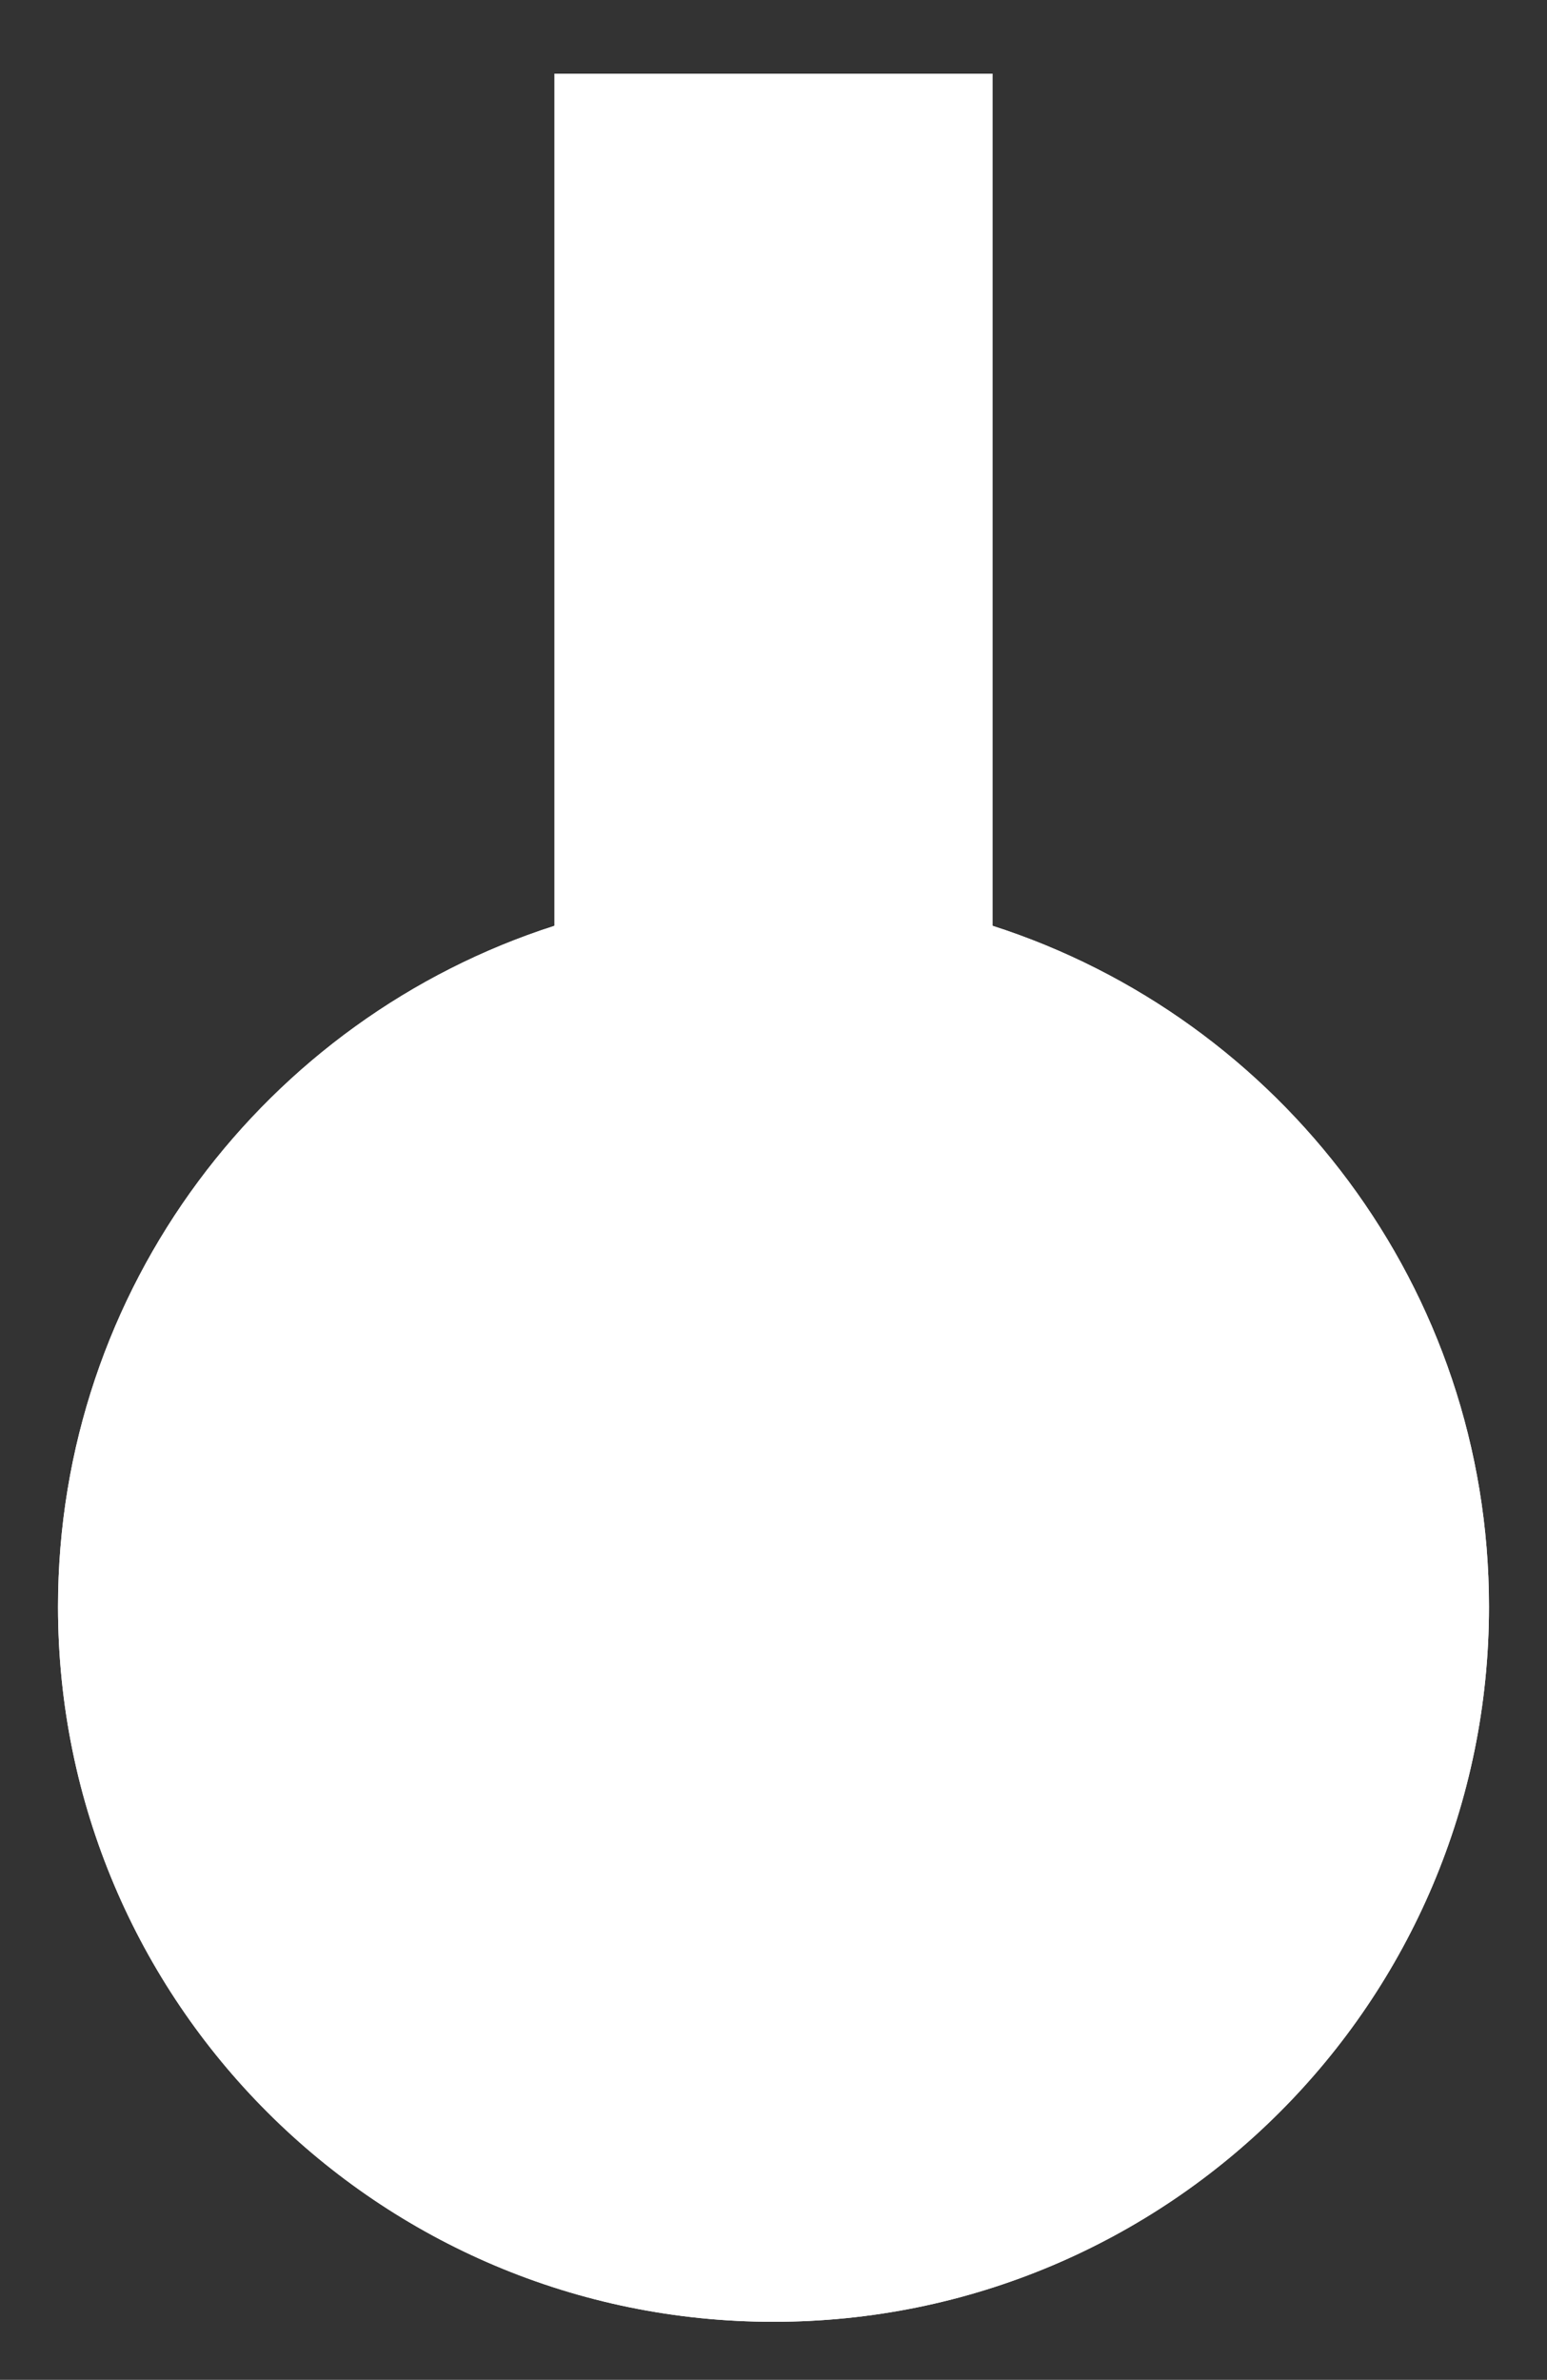
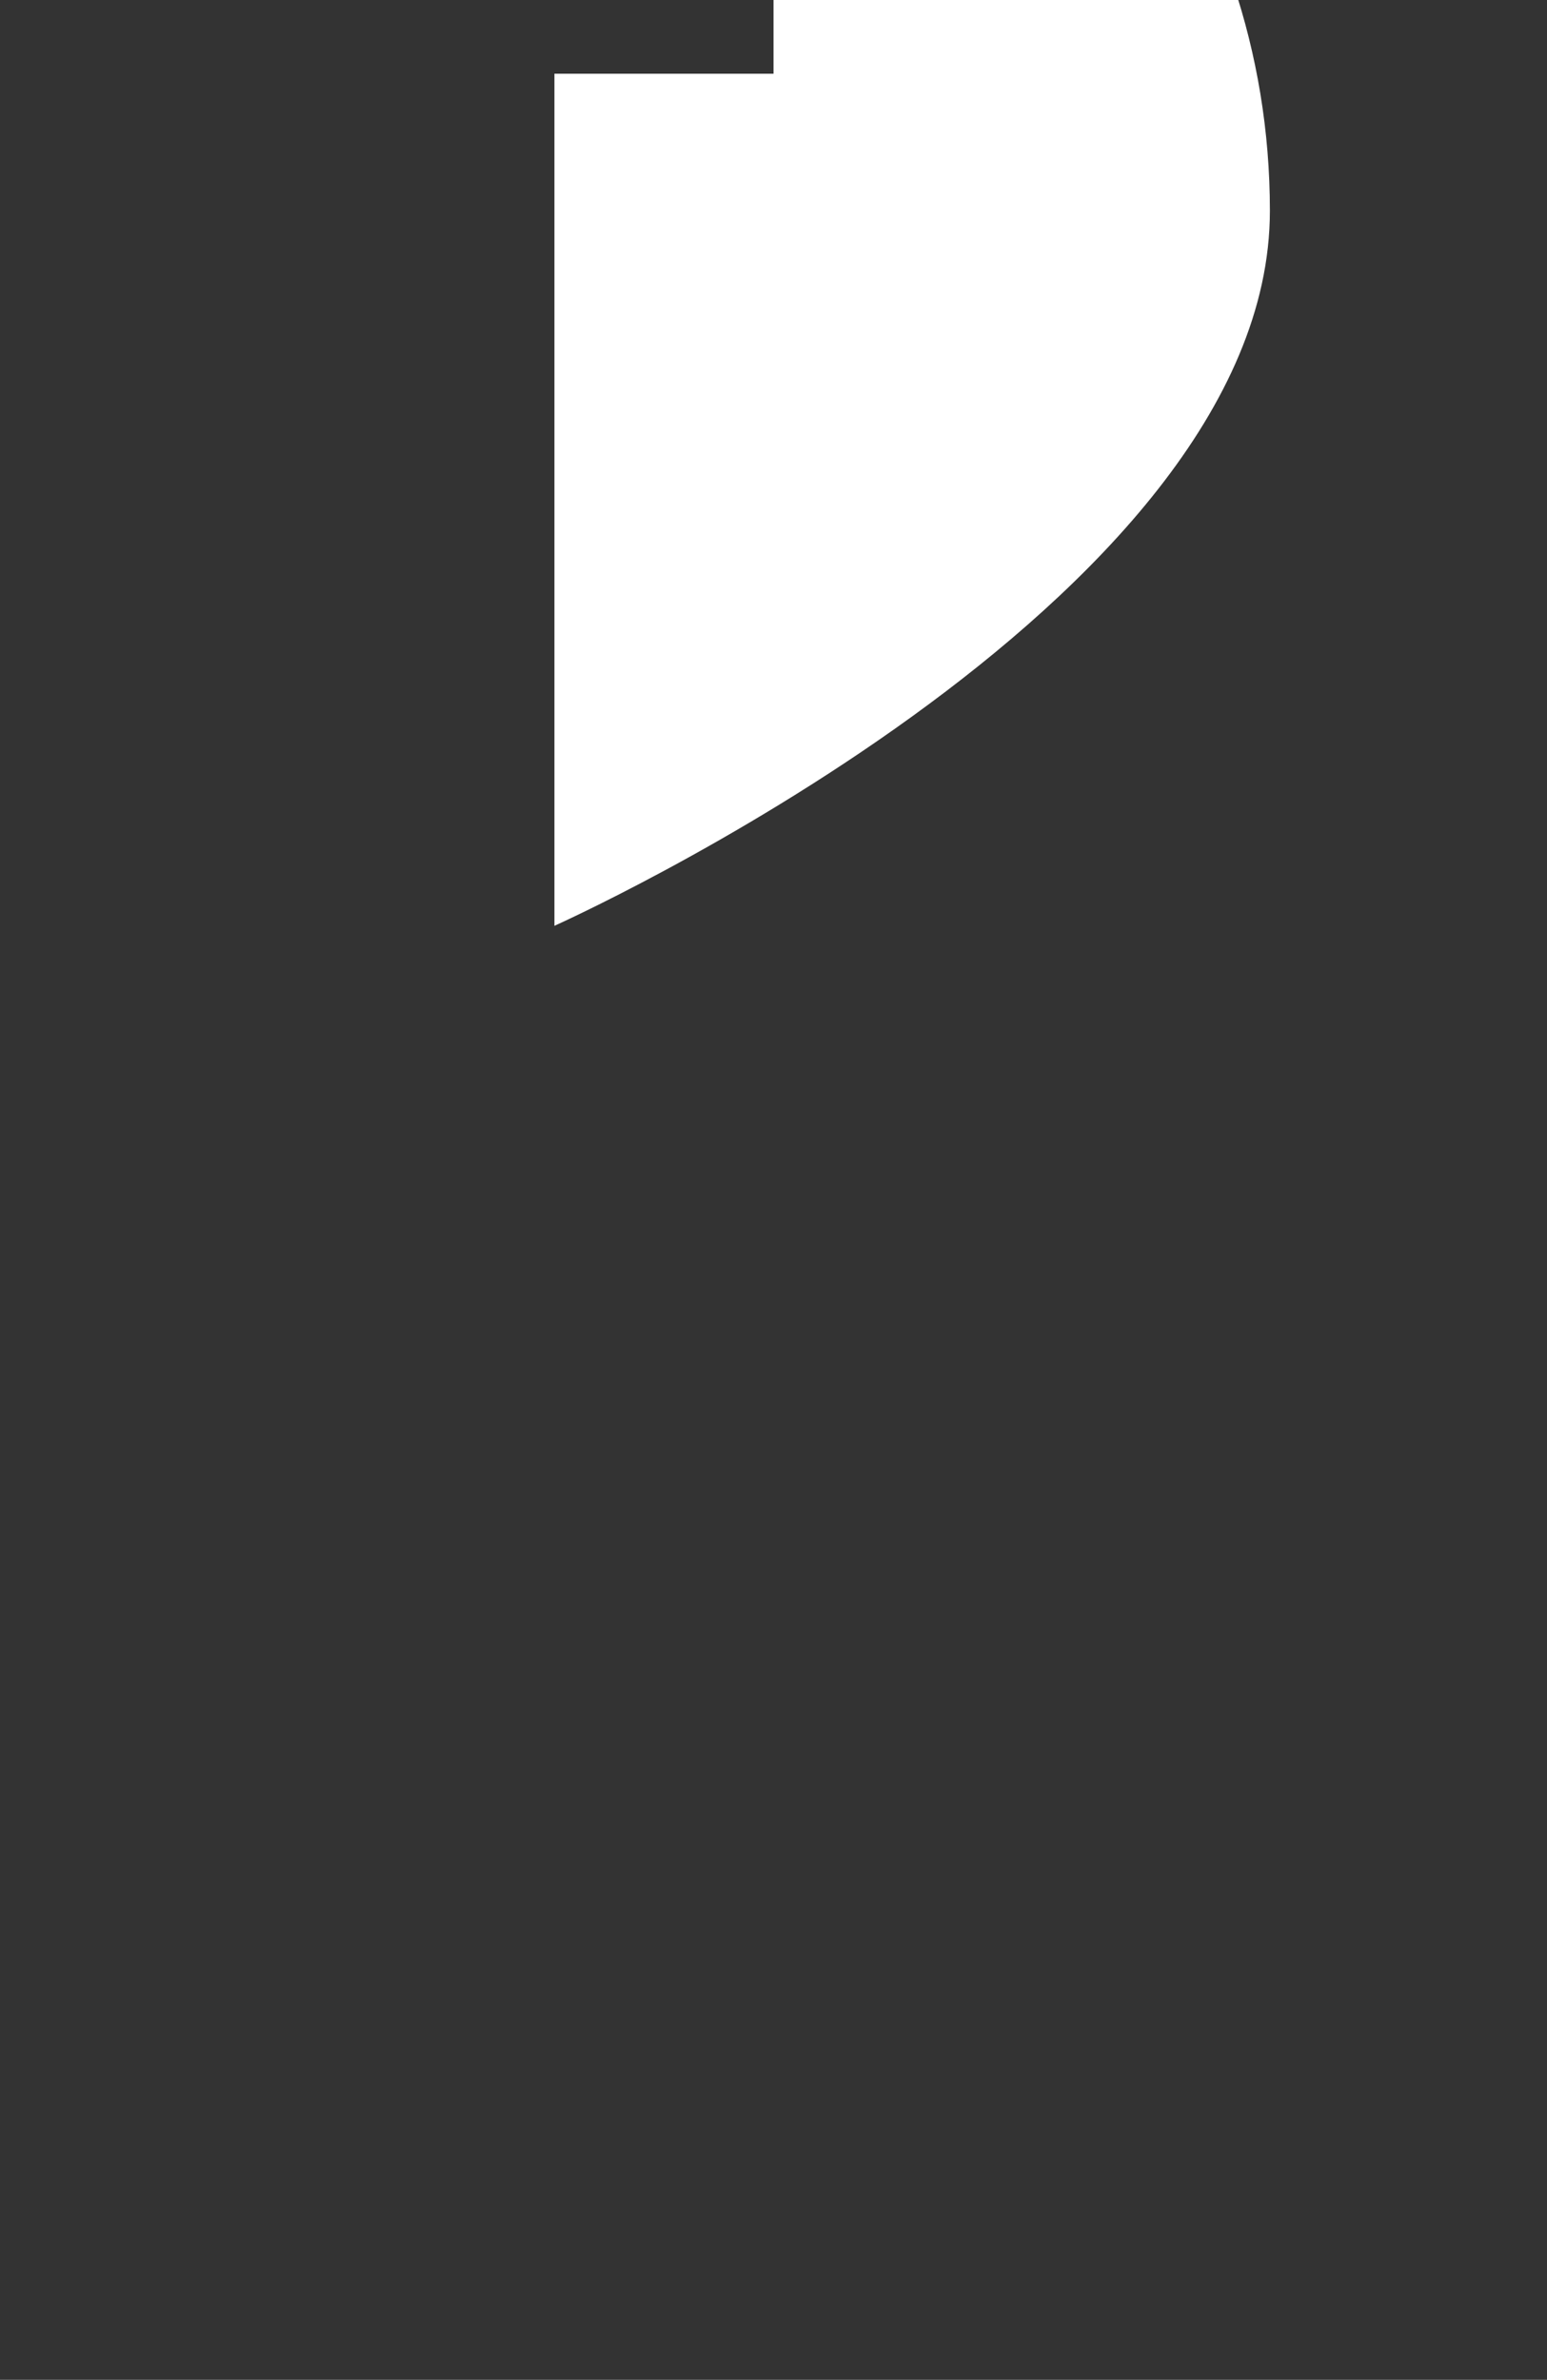
<svg xmlns="http://www.w3.org/2000/svg" id="a" data-name="Layer 1" viewBox="0 0 80 123">
  <rect x="0" y="0" width="80" height="123" fill="#333333" stroke="none" />
  <defs>
    <style>
      .b {
        fill: #fff;
      }
    </style>
  </defs>
-   <path class="b" d="M28.67,3.81v44.04c-14.89,4.78-25.67,18.73-25.67,35.19,0,20.41,16.56,36.96,37,36.96s37-16.54,37-36.96c0-16.46-10.78-30.41-25.67-35.19V3.81h-22.66Z" />
-   <path class="b" d="M28.67,3.81v44.04c-14.89,4.78-25.67,18.73-25.67,35.19,0,20.41,16.56,36.96,37,36.96s37-16.54,37-36.96c0-16.46-10.78-30.41-25.67-35.19V3.81h-22.66Z" />
+   <path class="b" d="M28.67,3.81v44.04s37-16.54,37-36.96c0-16.46-10.78-30.41-25.67-35.19V3.81h-22.66Z" />
</svg>